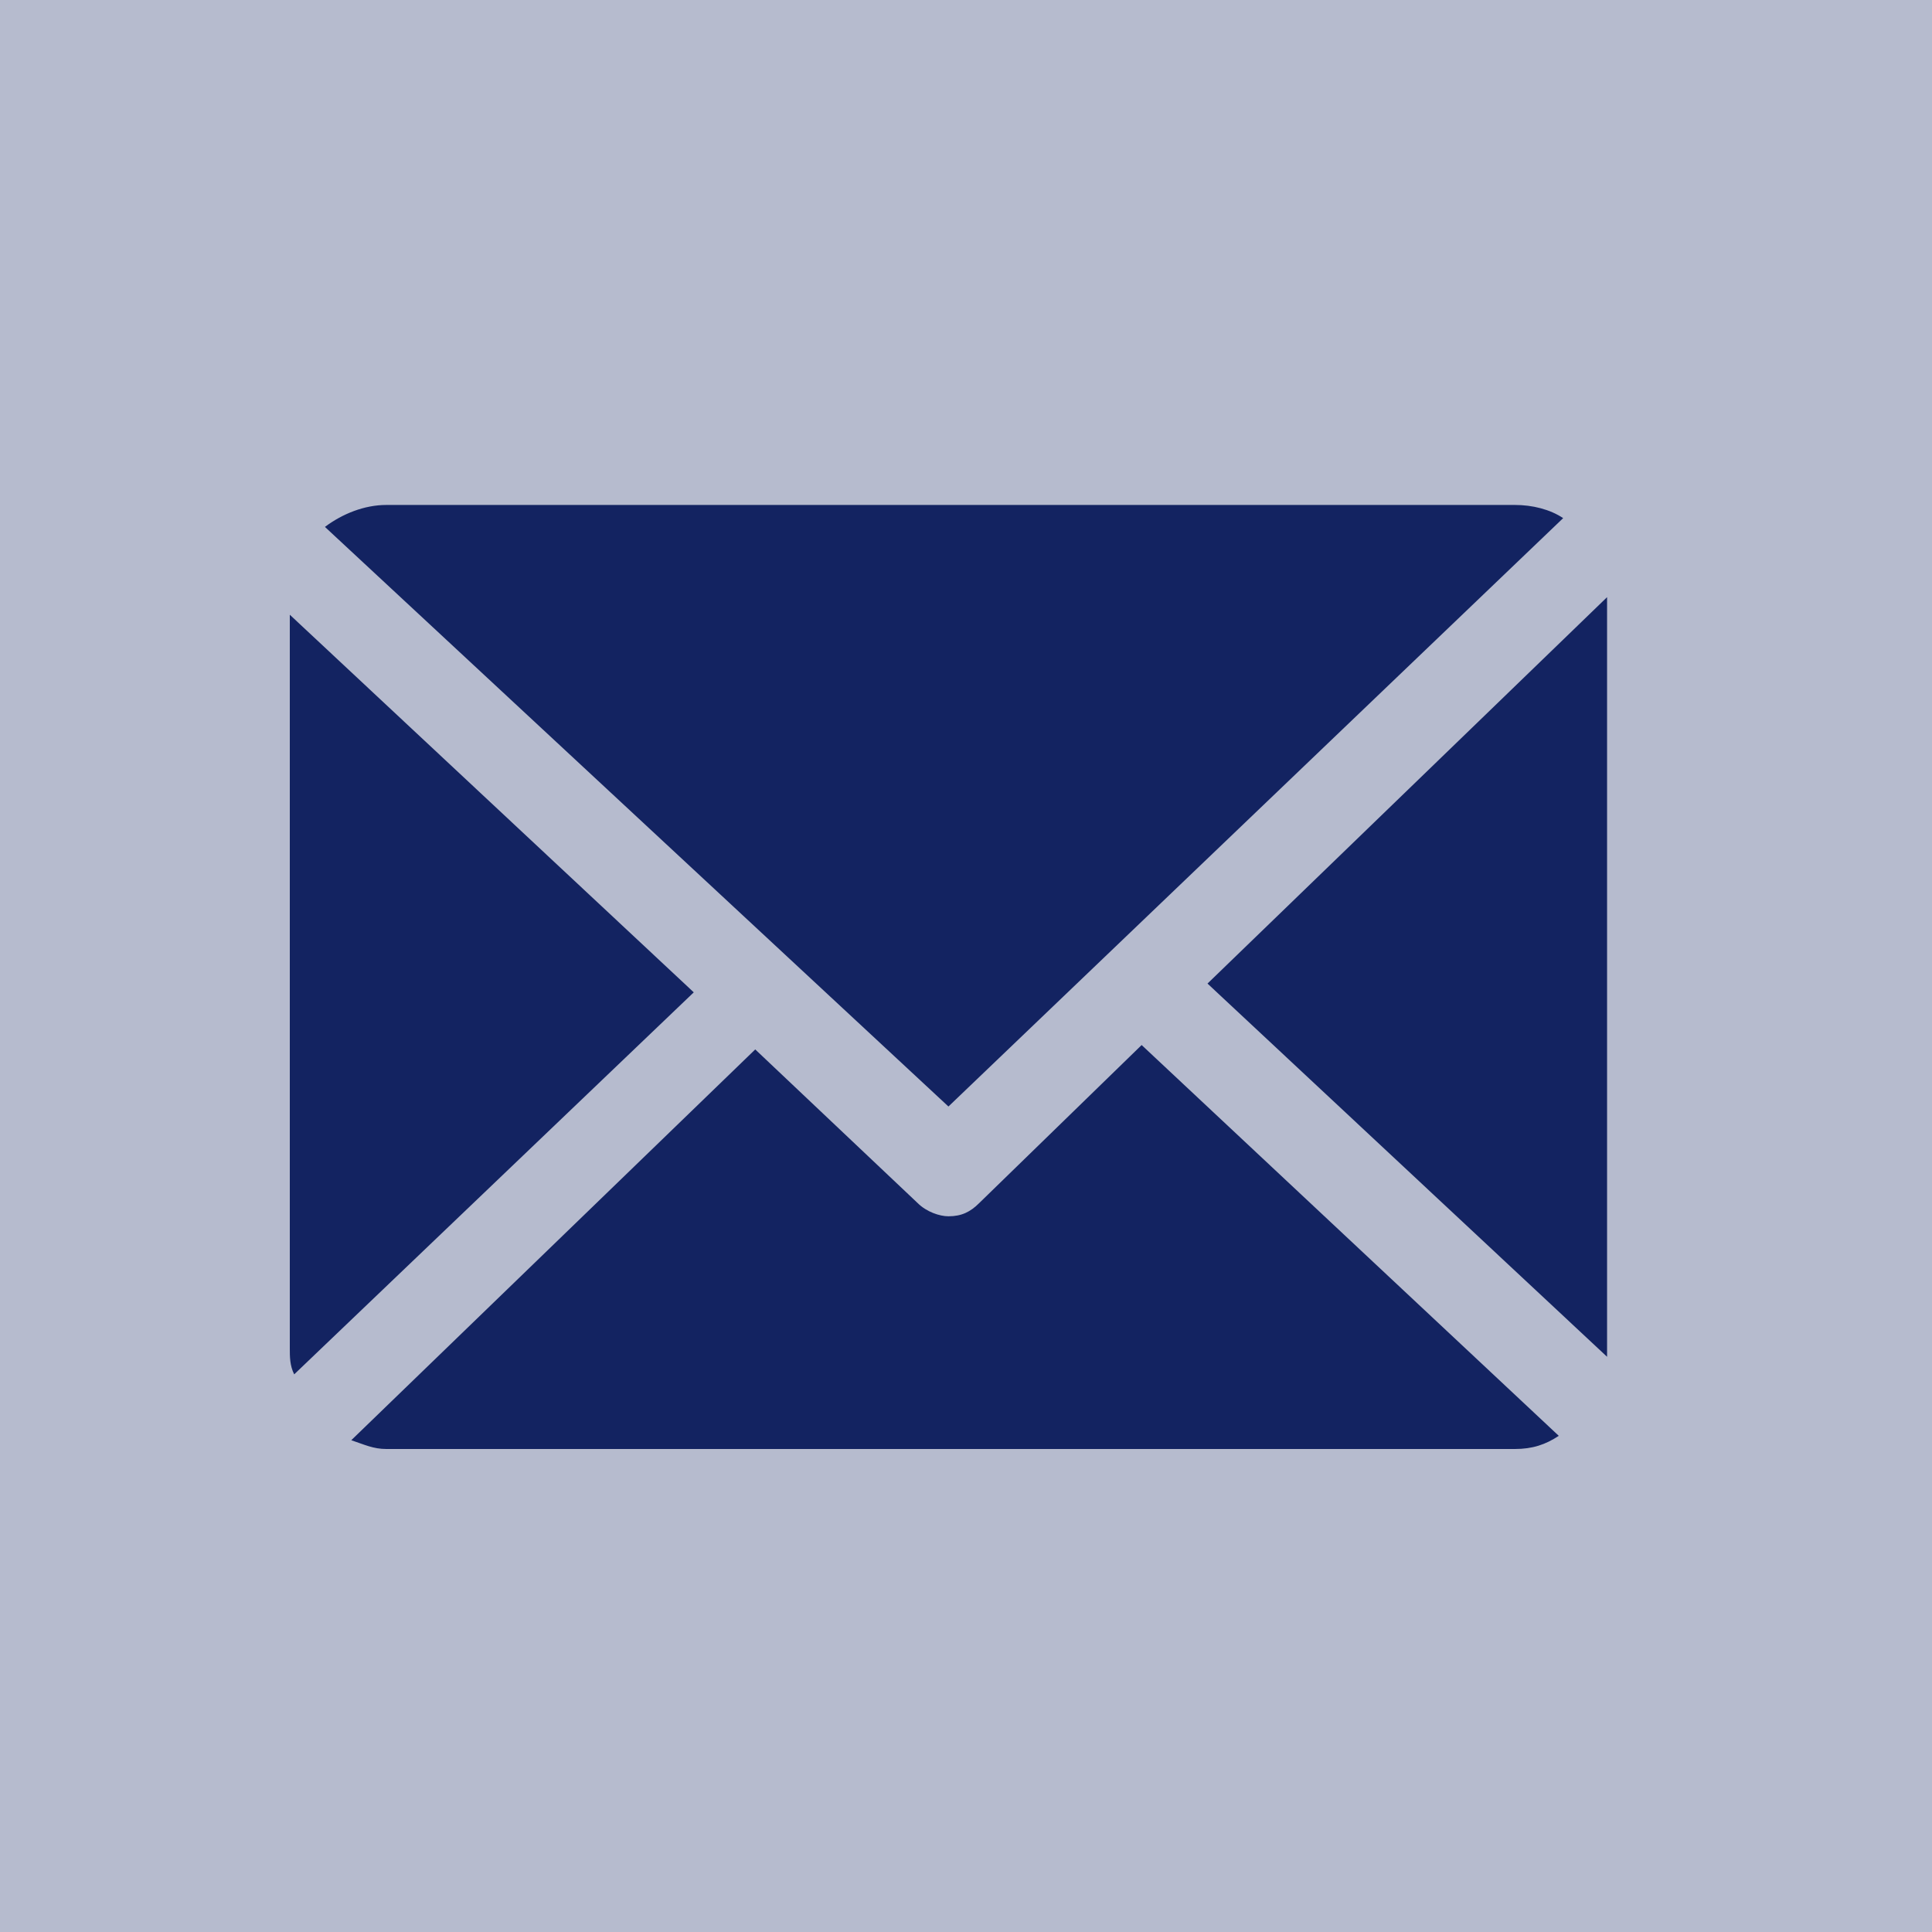
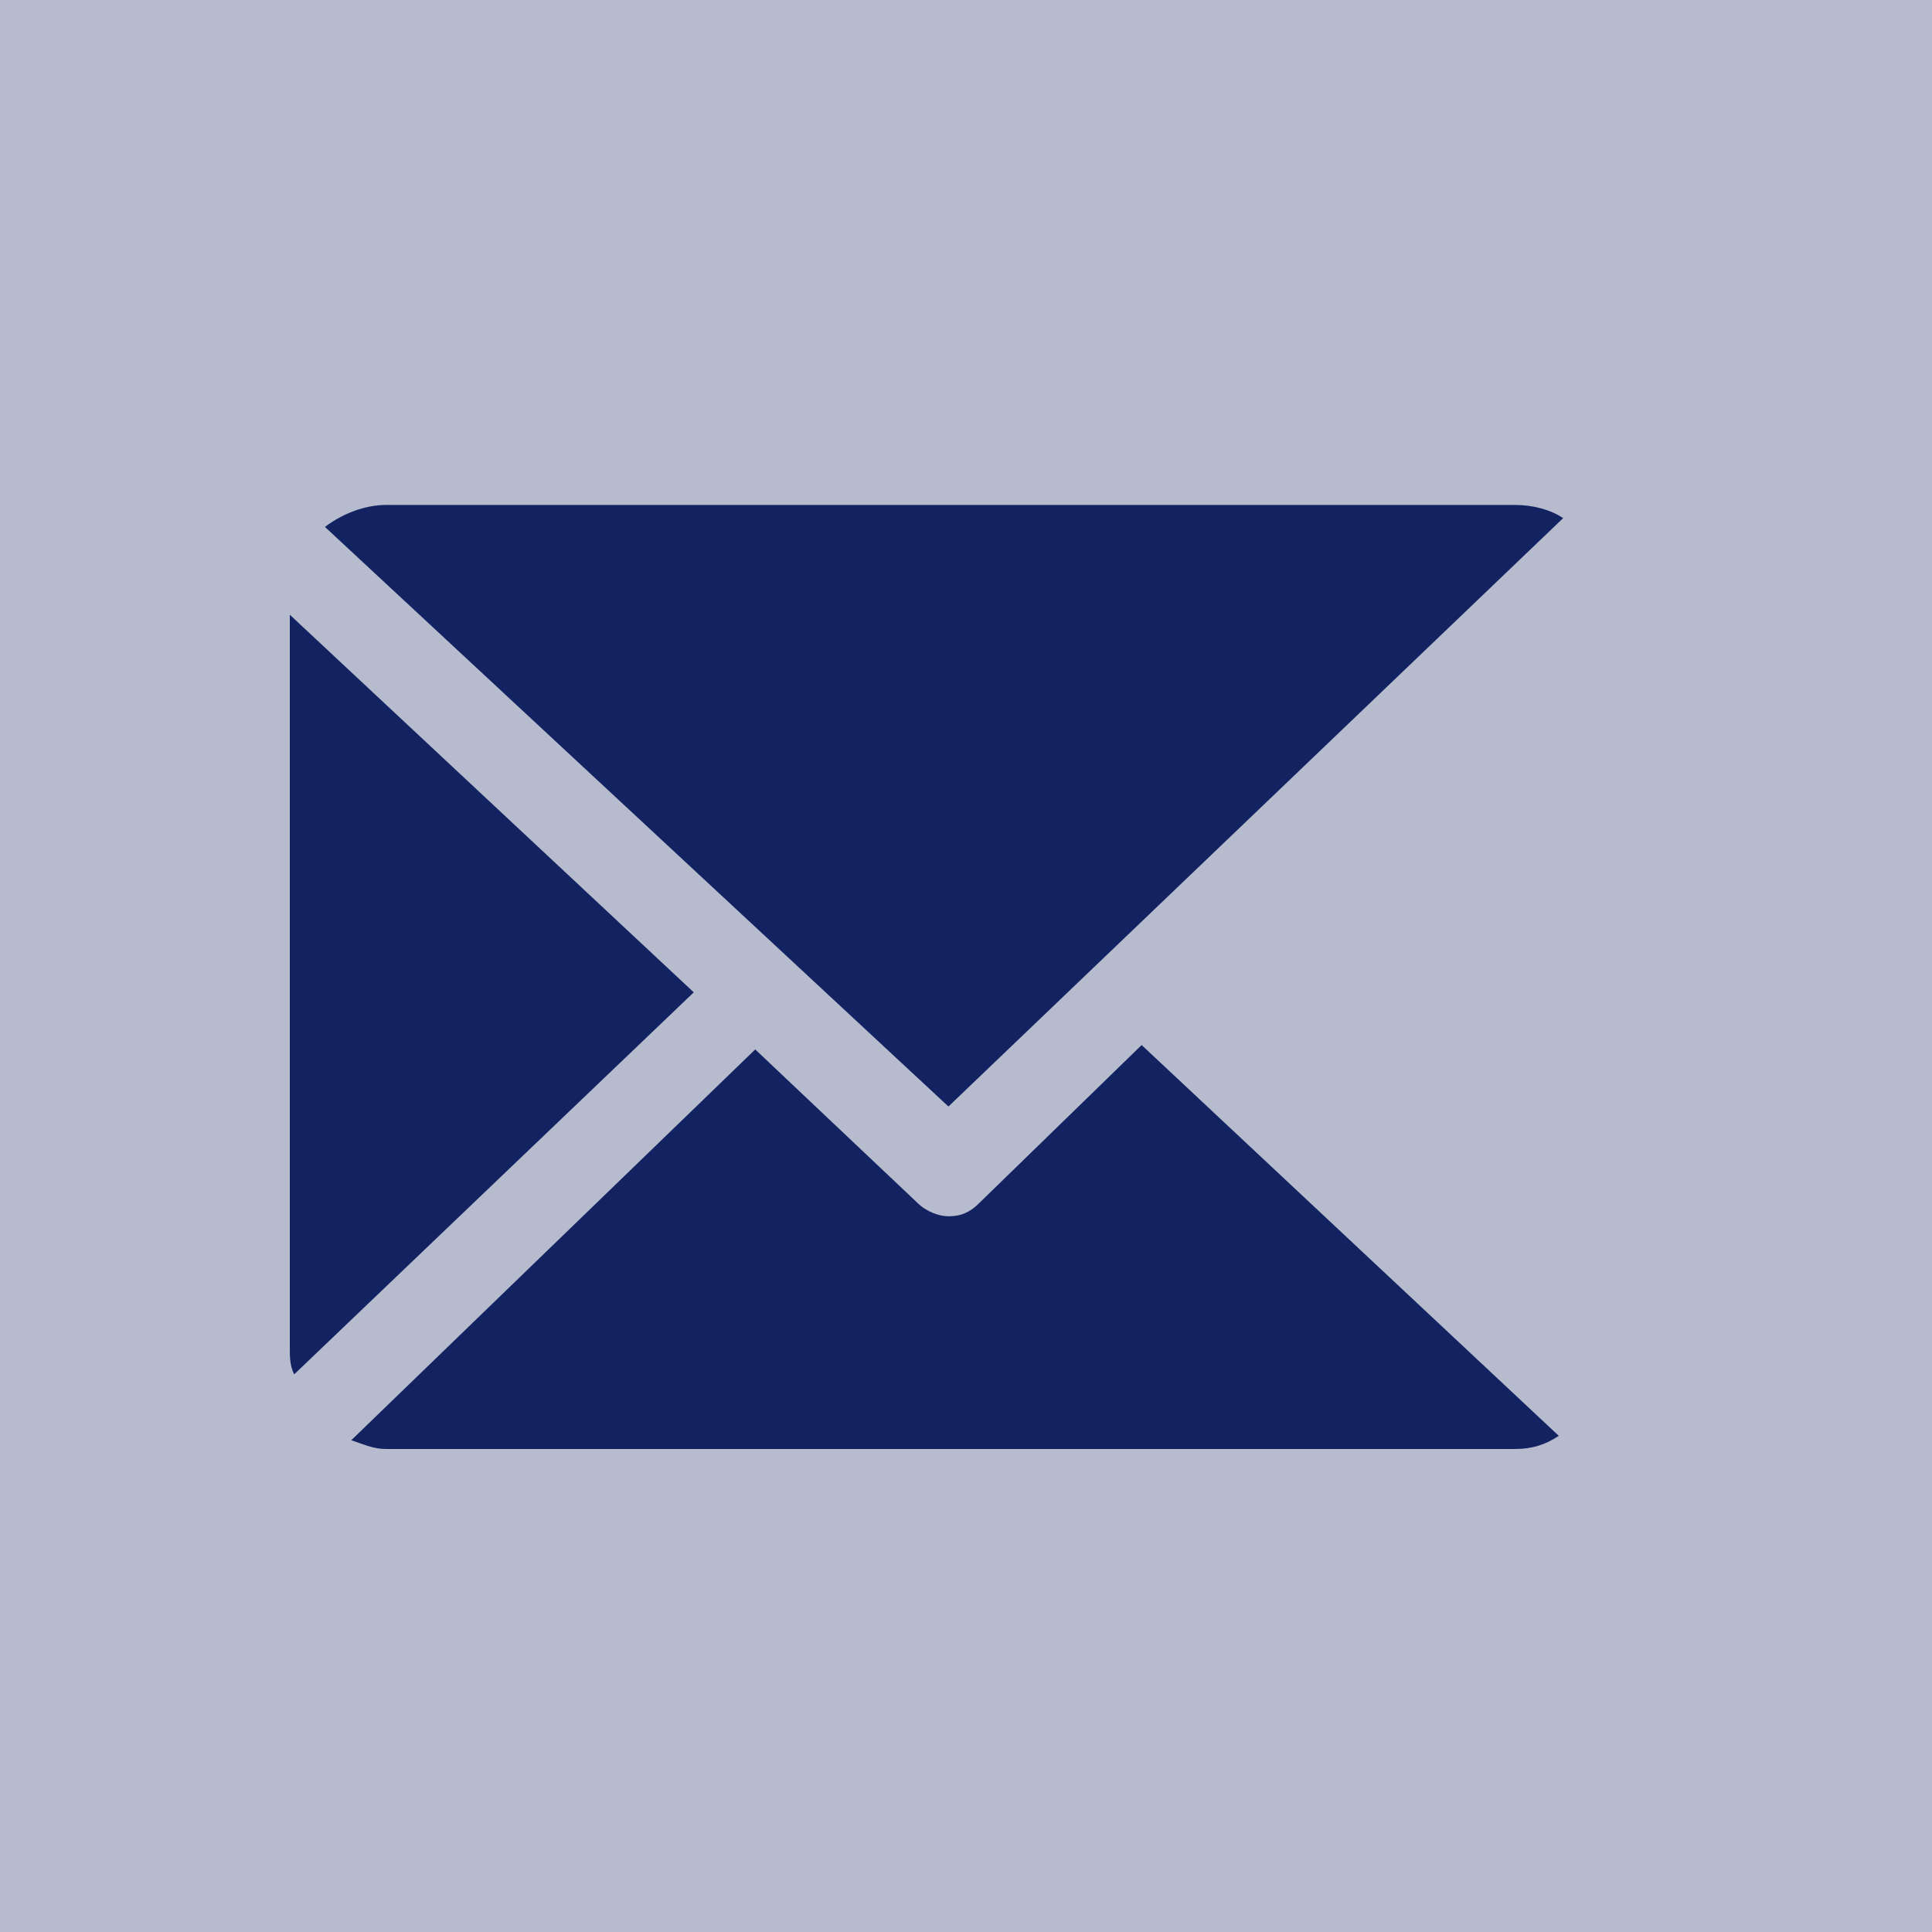
<svg xmlns="http://www.w3.org/2000/svg" xmlns:xlink="http://www.w3.org/1999/xlink" version="1.1" x="0px" y="0px" viewBox="0 0 44 44" style="enable-background:new 0 0 44 44;" xml:space="preserve">
  <rect x="0" y="0" width="44" height="44" fill="#808080" stroke="none" />
  <style type="text/css">
	.st0{clip-path:url(#SVGID_00000170978231746187189790000003398205648306778047_);}
	.st1{fill:#132361;}
	.st2{opacity:0.52;fill:#132361;}
	.st3{opacity:0.69;fill:#FFFFFF;stroke:#132361;stroke-miterlimit:10;}
	.st4{opacity:0.69;fill:#FFFFFF;stroke:#132361;stroke-width:1.044;stroke-miterlimit:10;}
</style>
  <g id="Layer_1">
    <g>
      <defs>
        <rect id="SVGID_1_" x="-12" y="-23.2" width="69" height="86.2" />
      </defs>
      <use xlink:href="#SVGID_1_" style="overflow:visible;fill:#132361;" />
      <clipPath id="SVGID_00000121248047500633654610000008228161666003071628_">
        <use xlink:href="#SVGID_1_" style="overflow:visible;" />
      </clipPath>
      <g style="clip-path:url(#SVGID_00000121248047500633654610000008228161666003071628_);">
        <rect x="-12" y="-23.2" class="st1" width="69.7" height="86.2" />
        <polygon class="st1" points="36.7,-30.2 -11.9,-3.9 23.8,15.4 76.1,0.4    " />
        <polygon class="st1" points="39.9,-12.6 17.8,0.5 70.9,31.5    " />
-         <polygon class="st1" points="39,11.7 -7,30.3 8.7,53.5 51.9,46.3    " />
-         <polygon class="st2" points="64.9,-11.7 97.4,8.5 -10.1,46.8    " />
        <polygon class="st1" points="11.6,41 -10.5,54.1 42.6,85.1    " />
        <polygon class="st2" points="36,-48.7 62.6,-32.2 -25.2,-1    " />
        <polygon class="st1" points="17.3,-16 8.7,-4.8 -20.1,-17.9    " />
        <polygon class="st2" points="48.8,52.6 40.2,63.7 11.4,50.6    " />
        <polygon class="st1" points="-148.7,75.8 -170.8,88.9 -117.7,119.9    " />
      </g>
    </g>
    <rect x="104.7" y="-0.7" class="st3" width="45" height="45" />
    <g>
-       <path class="st1" d="M139.5,30.2l-6.3-5.3c-0.1-0.1-0.3-0.2-0.5-0.2c-0.3,0-0.5,0.1-0.7,0.4c-0.7,1-1.6,1.9-2.6,2.6    c-0.2,0.1-0.3,0.3-0.3,0.6c0,0.2,0,0.4,0.2,0.6l5.3,6.3c0.4,0.4,0.9,0.7,1.4,0.7c0.5,0,1-0.2,1.3-0.6l2.3-2.3    c0.4-0.4,0.6-0.9,0.6-1.4C140.2,31,139.9,30.5,139.5,30.2L139.5,30.2z M139.5,30.2" />
+       <path class="st1" d="M139.5,30.2l-6.3-5.3c-0.1-0.1-0.3-0.2-0.5-0.2c-0.3,0-0.5,0.1-0.7,0.4c-0.7,1-1.6,1.9-2.6,2.6    c-0.2,0.1-0.3,0.3-0.3,0.6l5.3,6.3c0.4,0.4,0.9,0.7,1.4,0.7c0.5,0,1-0.2,1.3-0.6l2.3-2.3    c0.4-0.4,0.6-0.9,0.6-1.4C140.2,31,139.9,30.5,139.5,30.2L139.5,30.2z M139.5,30.2" />
      <path class="st1" d="M123.2,28.5c2.7,0,5.2-1,7-2.9c1.9-1.9,2.9-4.4,2.9-7c0-5.5-4.5-10-10-10c-5.5,0-10,4.5-10,10    C113.2,24.1,117.7,28.5,123.2,28.5L123.2,28.5z M116.4,18.6c0-3.7,3-6.7,6.7-6.7c3.7,0,6.7,3,6.7,6.7c0,1.8-0.7,3.5-2,4.8    c-1.3,1.3-3,2-4.8,2C119.5,25.3,116.4,22.3,116.4,18.6L116.4,18.6z M116.4,18.6" />
    </g>
    <rect x="51.7" y="-0.7" class="st3" width="45" height="45" />
    <rect x="-1.5" y="-1.5" class="st4" width="47" height="47" />
    <g>
-       <path class="st1" d="M36.6,13.7c0,0,0-0.1,0-0.1l-9.1,8.8l9.1,8.5c0-0.1,0-0.1,0-0.2V13.7z M36.5,13.7" />
      <path class="st1" d="M26,23.8l-3.7,3.6c-0.2,0.2-0.4,0.3-0.7,0.3c-0.2,0-0.5-0.1-0.7-0.3l-3.7-3.5L8,32.8C8.3,32.9,8.5,33,8.8,33    h25.7c0.4,0,0.7-0.1,1-0.3L26,23.8z M26,23.8" />
      <path class="st1" d="M21.6,25.2l14-13.4c-0.3-0.2-0.7-0.3-1.1-0.3H8.8c-0.5,0-1,0.2-1.4,0.5L21.6,25.2z M21.6,25.3" />
      <path class="st1" d="M6.6,14v16.7c0,0.2,0,0.4,0.1,0.6l9.1-8.7L6.6,14z M6.6,14" />
    </g>
  </g>
  <g id="Layer_2">
</g>
</svg>